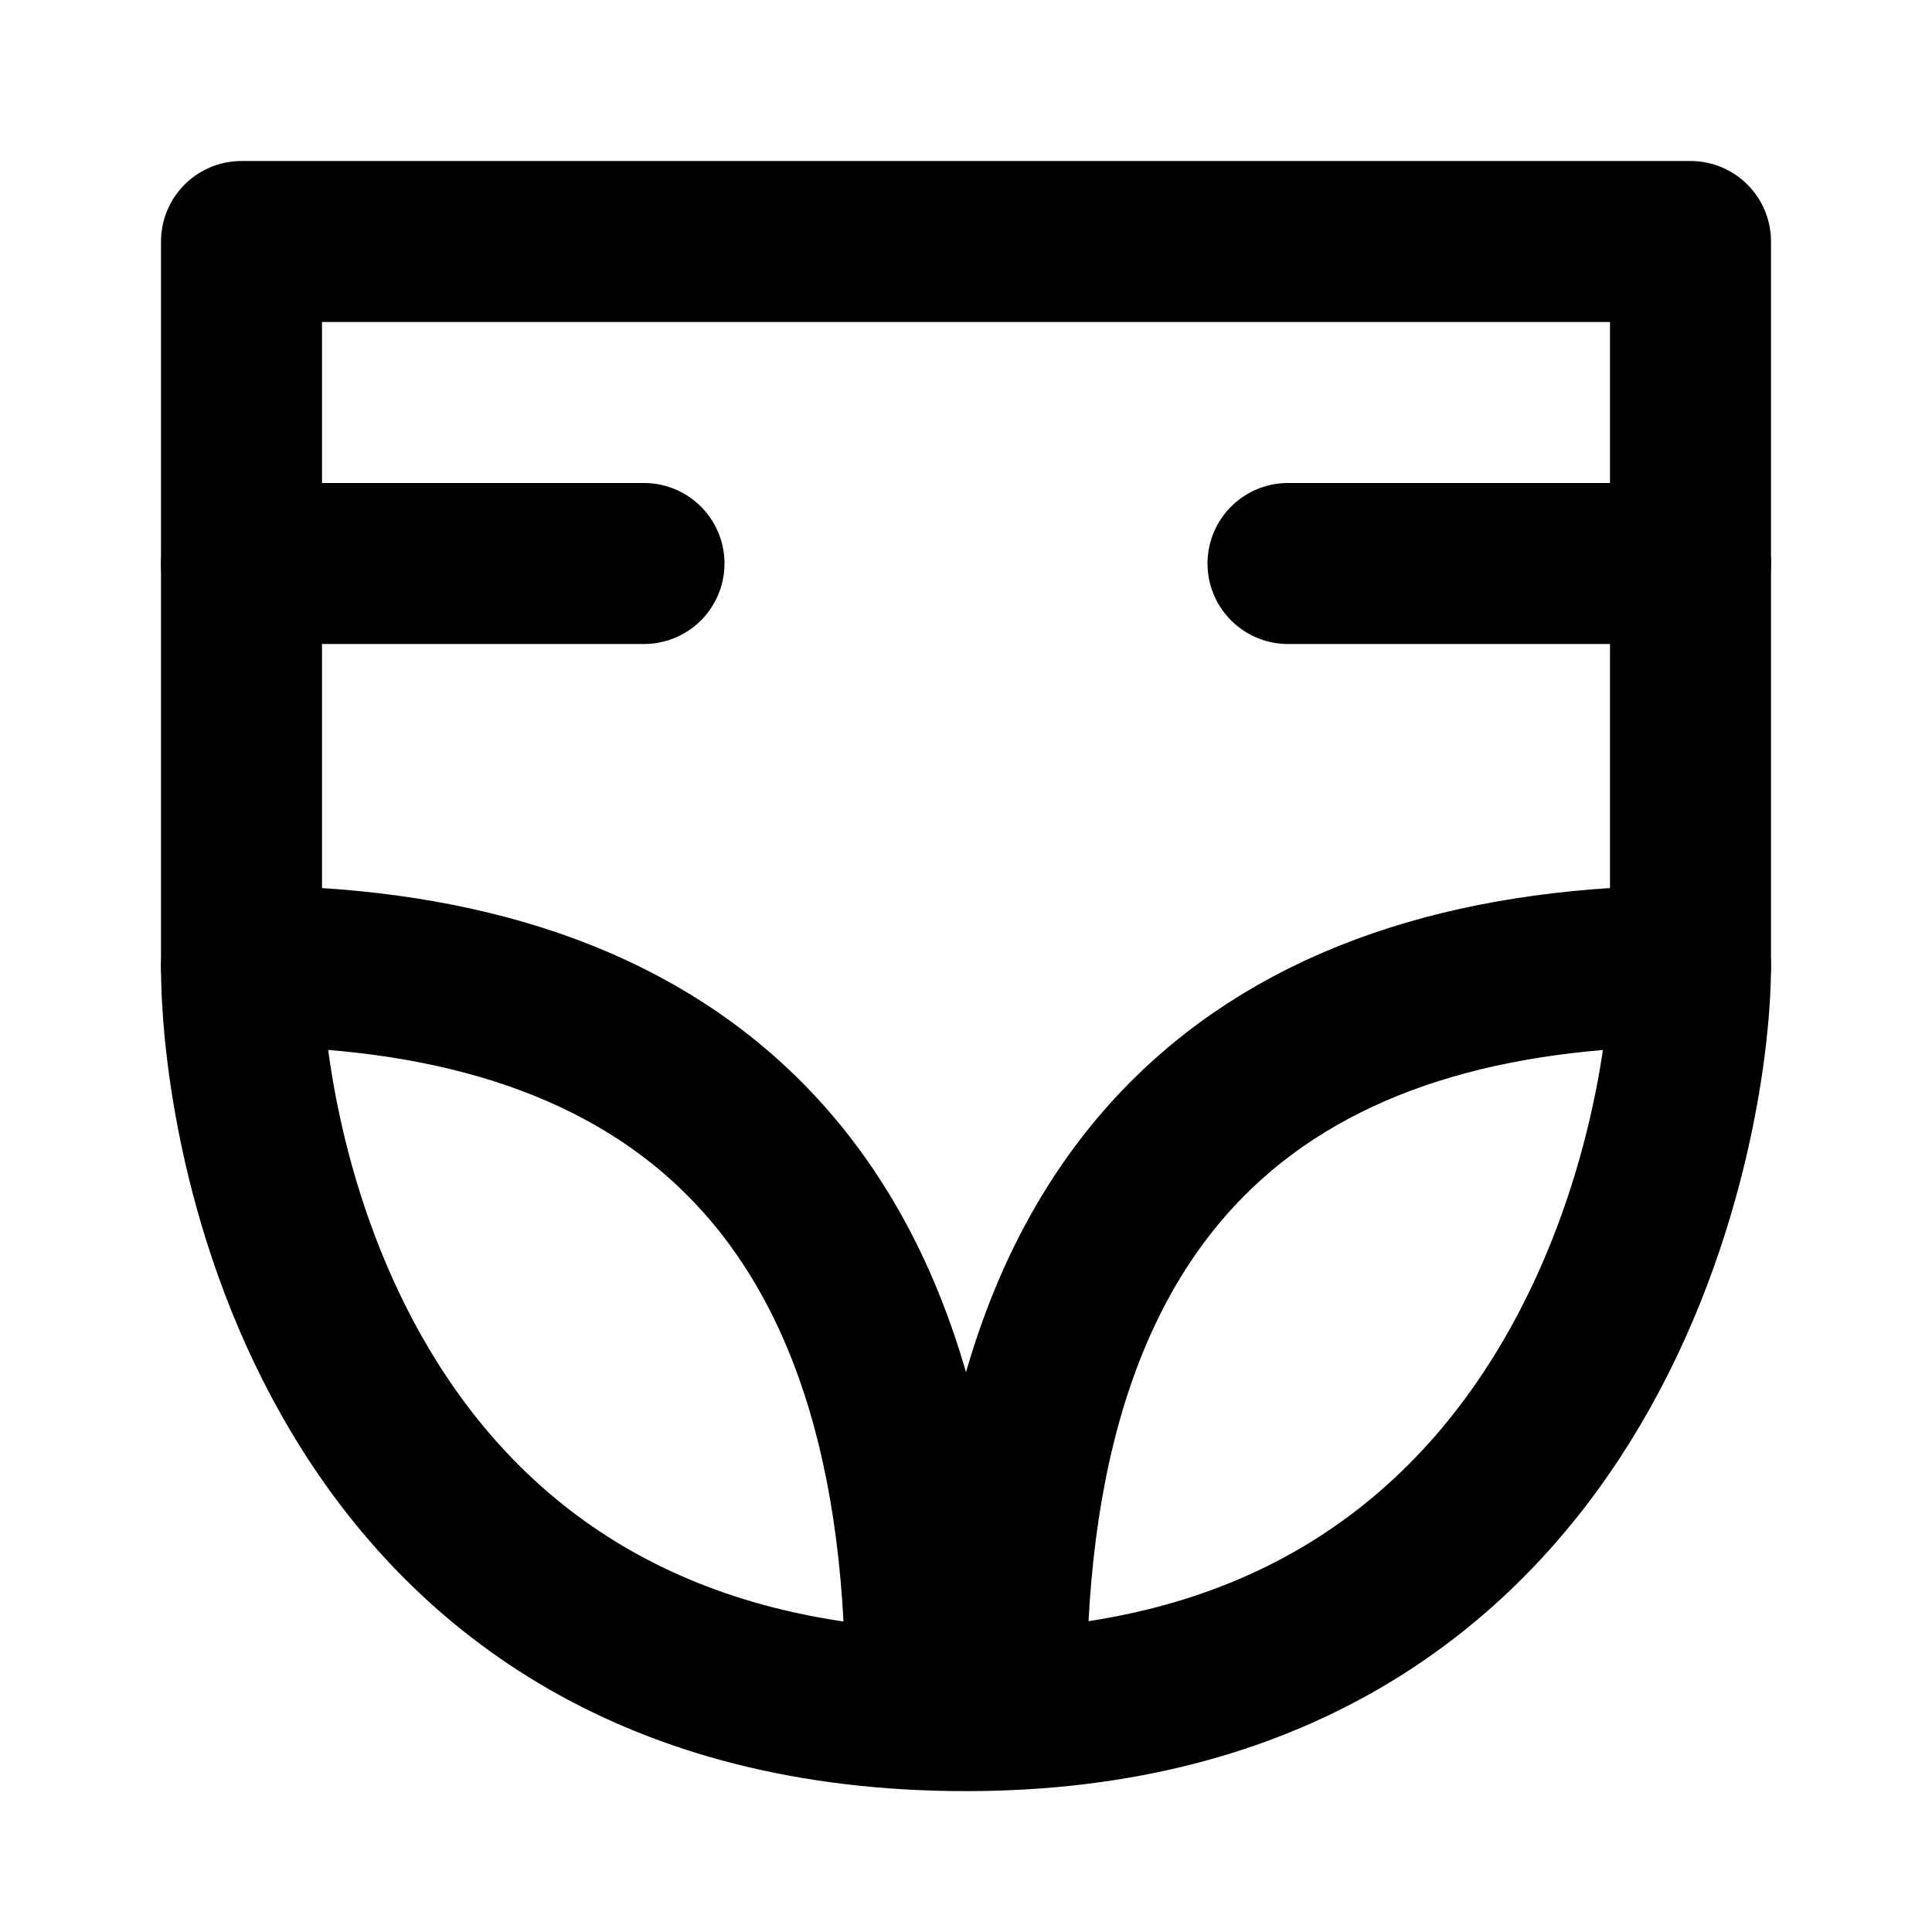
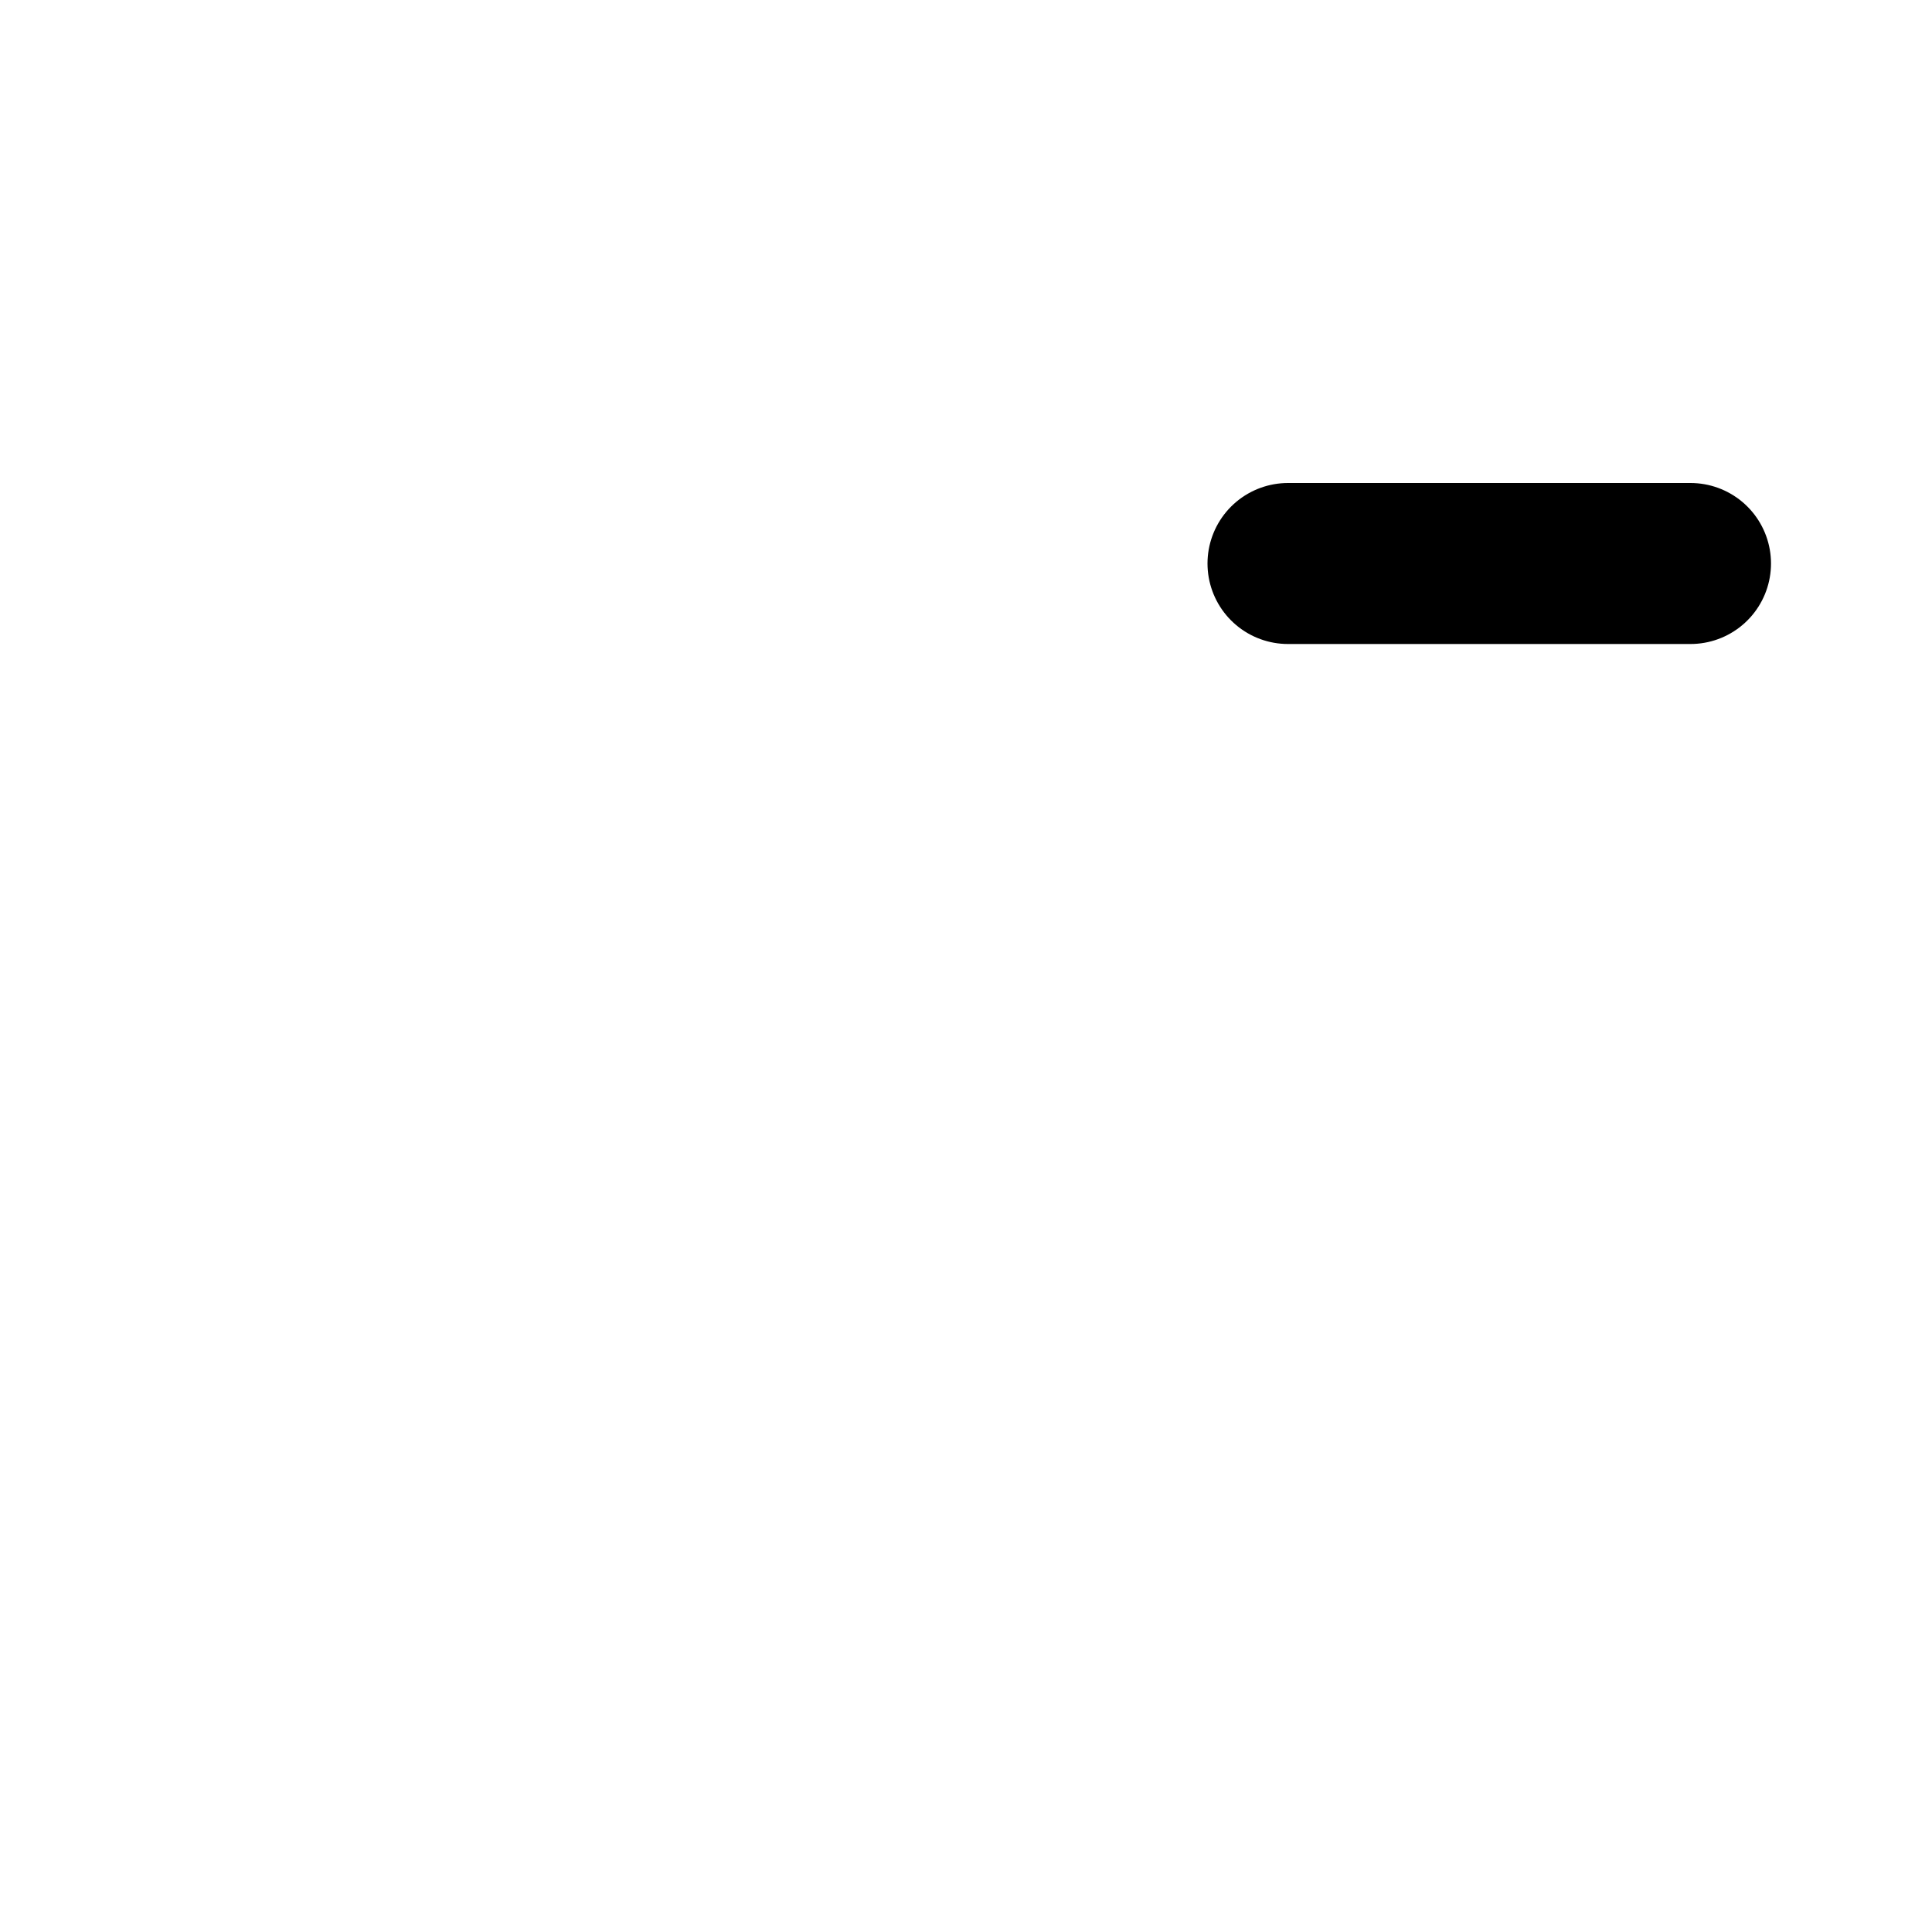
<svg xmlns="http://www.w3.org/2000/svg" width="48" height="48" viewBox="0 0 48 48" fill="none">
-   <path d="M42 6H6V24C6 28.5 8.5 42.5 24 42.5C39.5 42.5 42 28 42 24V6Z" stroke="black" stroke-width="4" stroke-linecap="round" stroke-linejoin="round" />
-   <path d="M6 14H16" stroke="black" stroke-width="4" stroke-linecap="round" stroke-linejoin="round" />
  <path d="M32 14H42" stroke="black" stroke-width="4" stroke-linecap="round" stroke-linejoin="round" />
-   <path d="M42 24C32 24 25 28.8 25 42" stroke="black" stroke-width="4" stroke-linecap="round" stroke-linejoin="round" />
-   <path d="M6 24C16 24 23 28.8 23 42" stroke="black" stroke-width="4" stroke-linecap="round" stroke-linejoin="round" />
</svg>